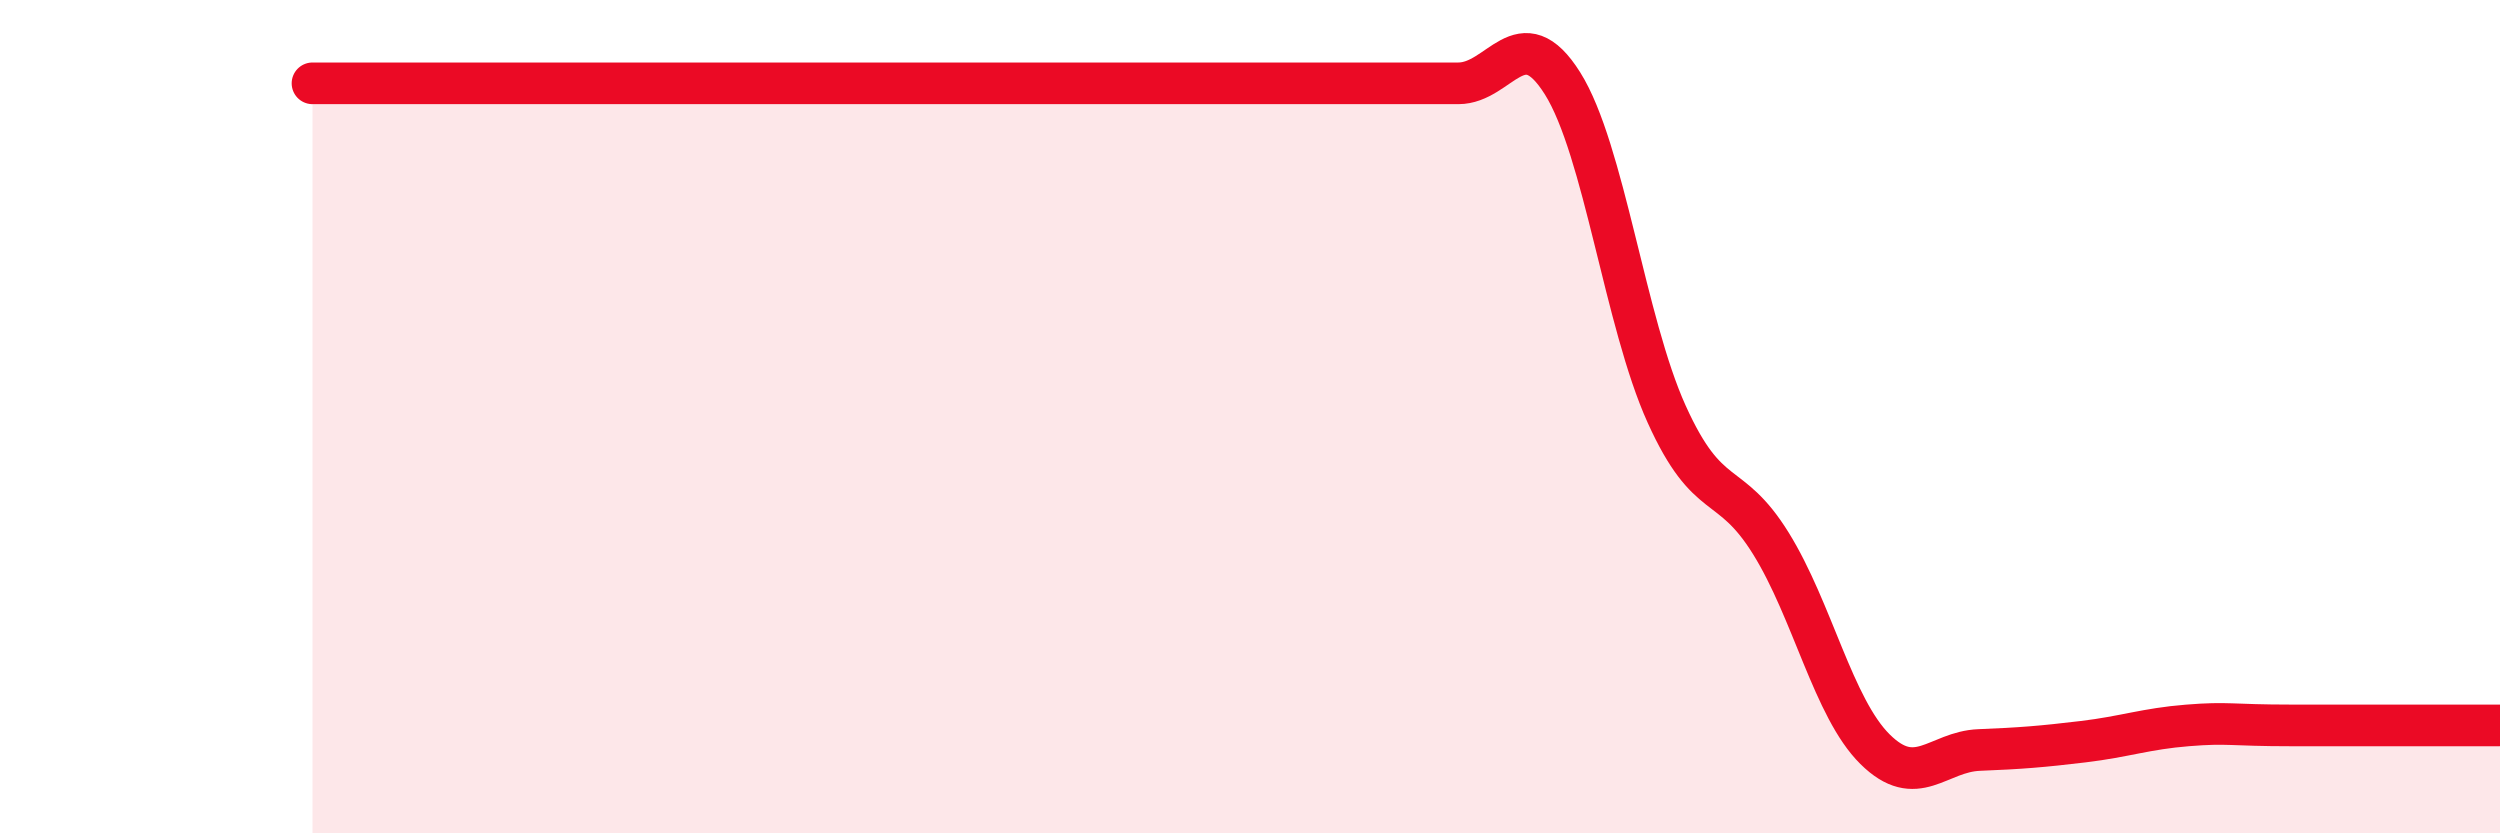
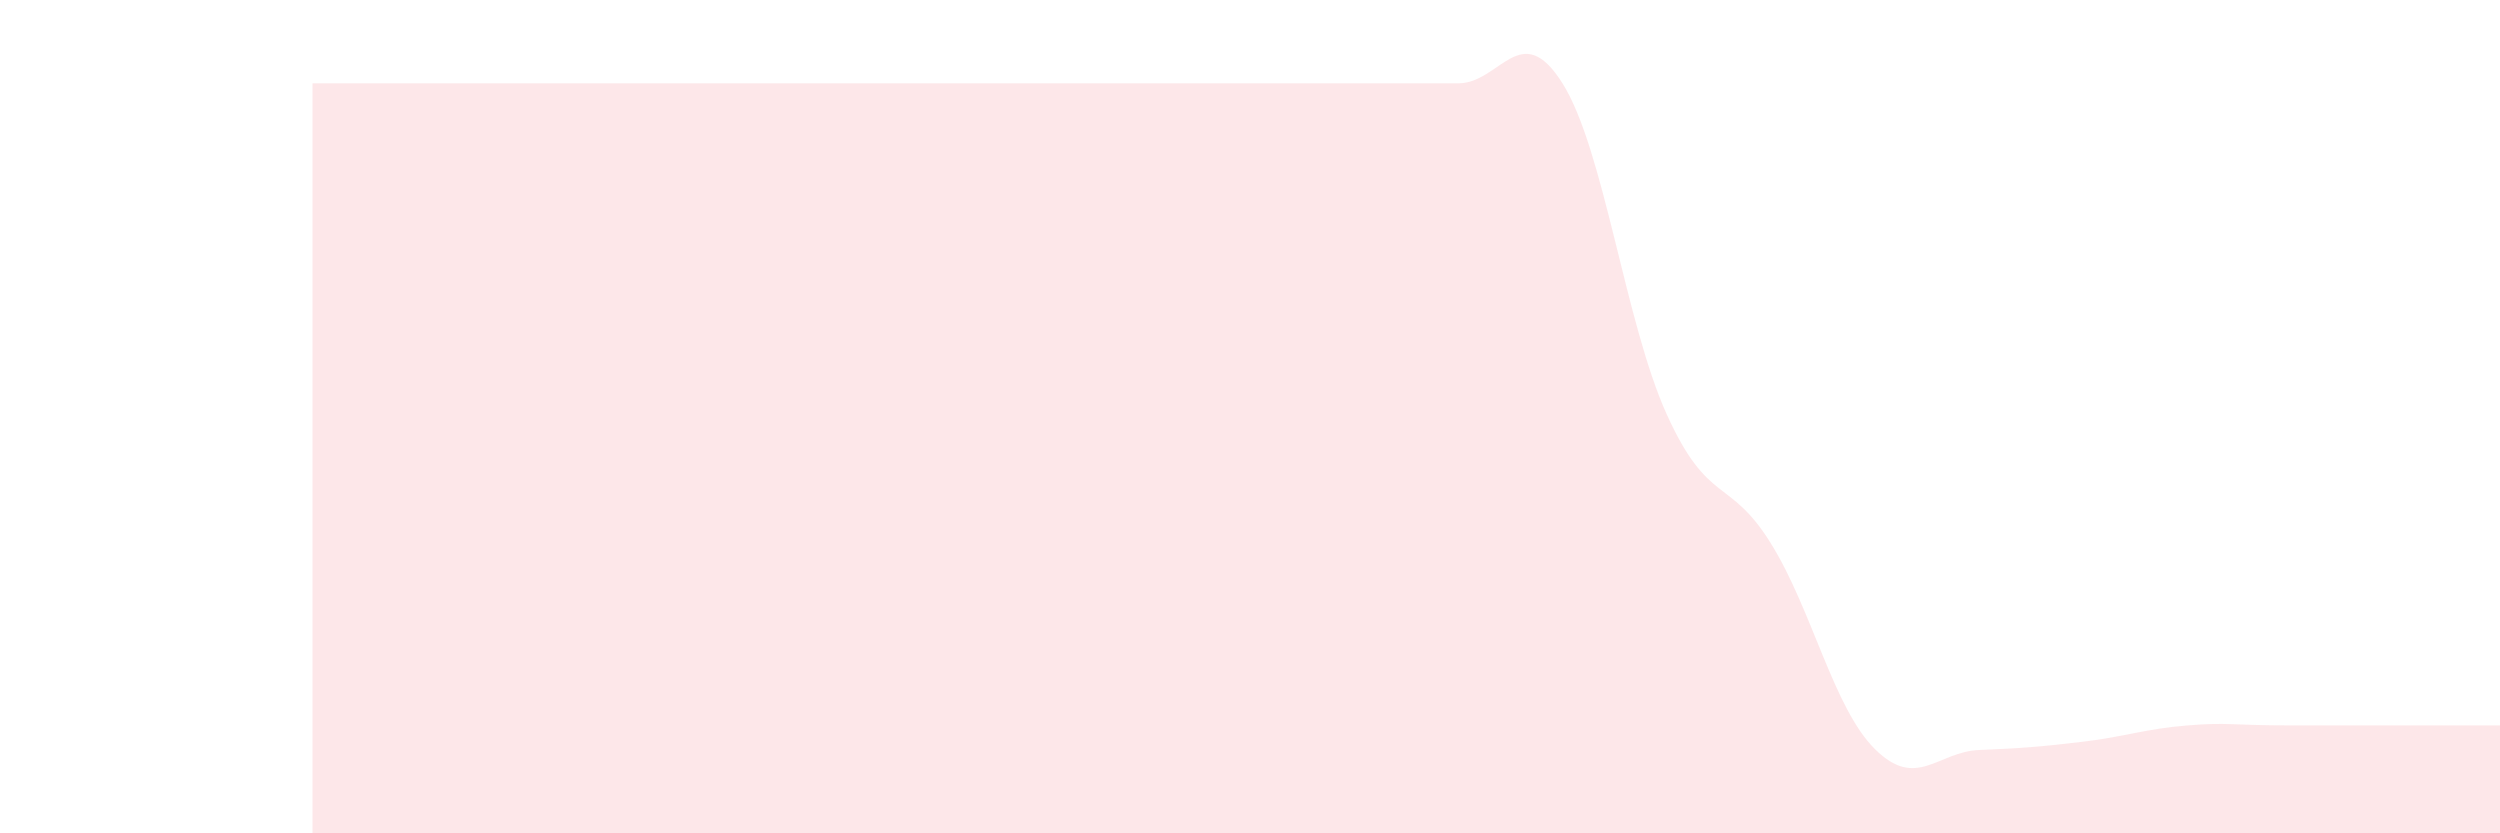
<svg xmlns="http://www.w3.org/2000/svg" width="60" height="20" viewBox="0 0 60 20">
  <path d="M 7.5,2 C 8,2 9,2 10,2 C 11,2 11.5,2 12.5,2 C 13.5,2 14,2 15,2 C 16,2 16.5,2 17.5,2 C 18.5,2 19,2 20,2 C 21,2 21.5,2 22.5,2 C 23.5,2 24,2 25,2 C 26,2 26.5,2 27.5,2 C 28.5,2 29,2 30,2 C 31,2 31.5,2 32.5,2 C 33.5,2 34,2 35,2 C 36,2 36.5,0.41 37.5,2 C 38.5,3.59 39,7.73 40,9.94 C 41,12.15 41.5,11.43 42.5,13.04 C 43.5,14.65 44,16.99 45,17.98 C 46,18.97 46.5,18.04 47.5,18 C 48.5,17.96 49,17.92 50,17.8 C 51,17.68 51.5,17.49 52.5,17.41 C 53.5,17.33 53.5,17.41 55,17.41 C 56.5,17.41 59,17.41 60,17.41L60 20L7.5 20Z" fill="#EB0A25" opacity="0.1" stroke-linecap="round" stroke-linejoin="round" />
-   <path d="M 7.5,2 C 8,2 9,2 10,2 C 11,2 11.5,2 12.5,2 C 13.5,2 14,2 15,2 C 16,2 16.5,2 17.5,2 C 18.5,2 19,2 20,2 C 21,2 21.5,2 22.5,2 C 23.5,2 24,2 25,2 C 26,2 26.5,2 27.5,2 C 28.5,2 29,2 30,2 C 31,2 31.5,2 32.5,2 C 33.5,2 34,2 35,2 C 36,2 36.5,0.41 37.5,2 C 38.5,3.59 39,7.73 40,9.94 C 41,12.15 41.5,11.43 42.5,13.04 C 43.5,14.65 44,16.99 45,17.98 C 46,18.97 46.5,18.04 47.5,18 C 48.5,17.96 49,17.92 50,17.8 C 51,17.68 51.5,17.49 52.5,17.41 C 53.5,17.33 53.5,17.41 55,17.41 C 56.5,17.41 59,17.41 60,17.41" stroke="#EB0A25" stroke-width="1" fill="none" stroke-linecap="round" stroke-linejoin="round" />
</svg>